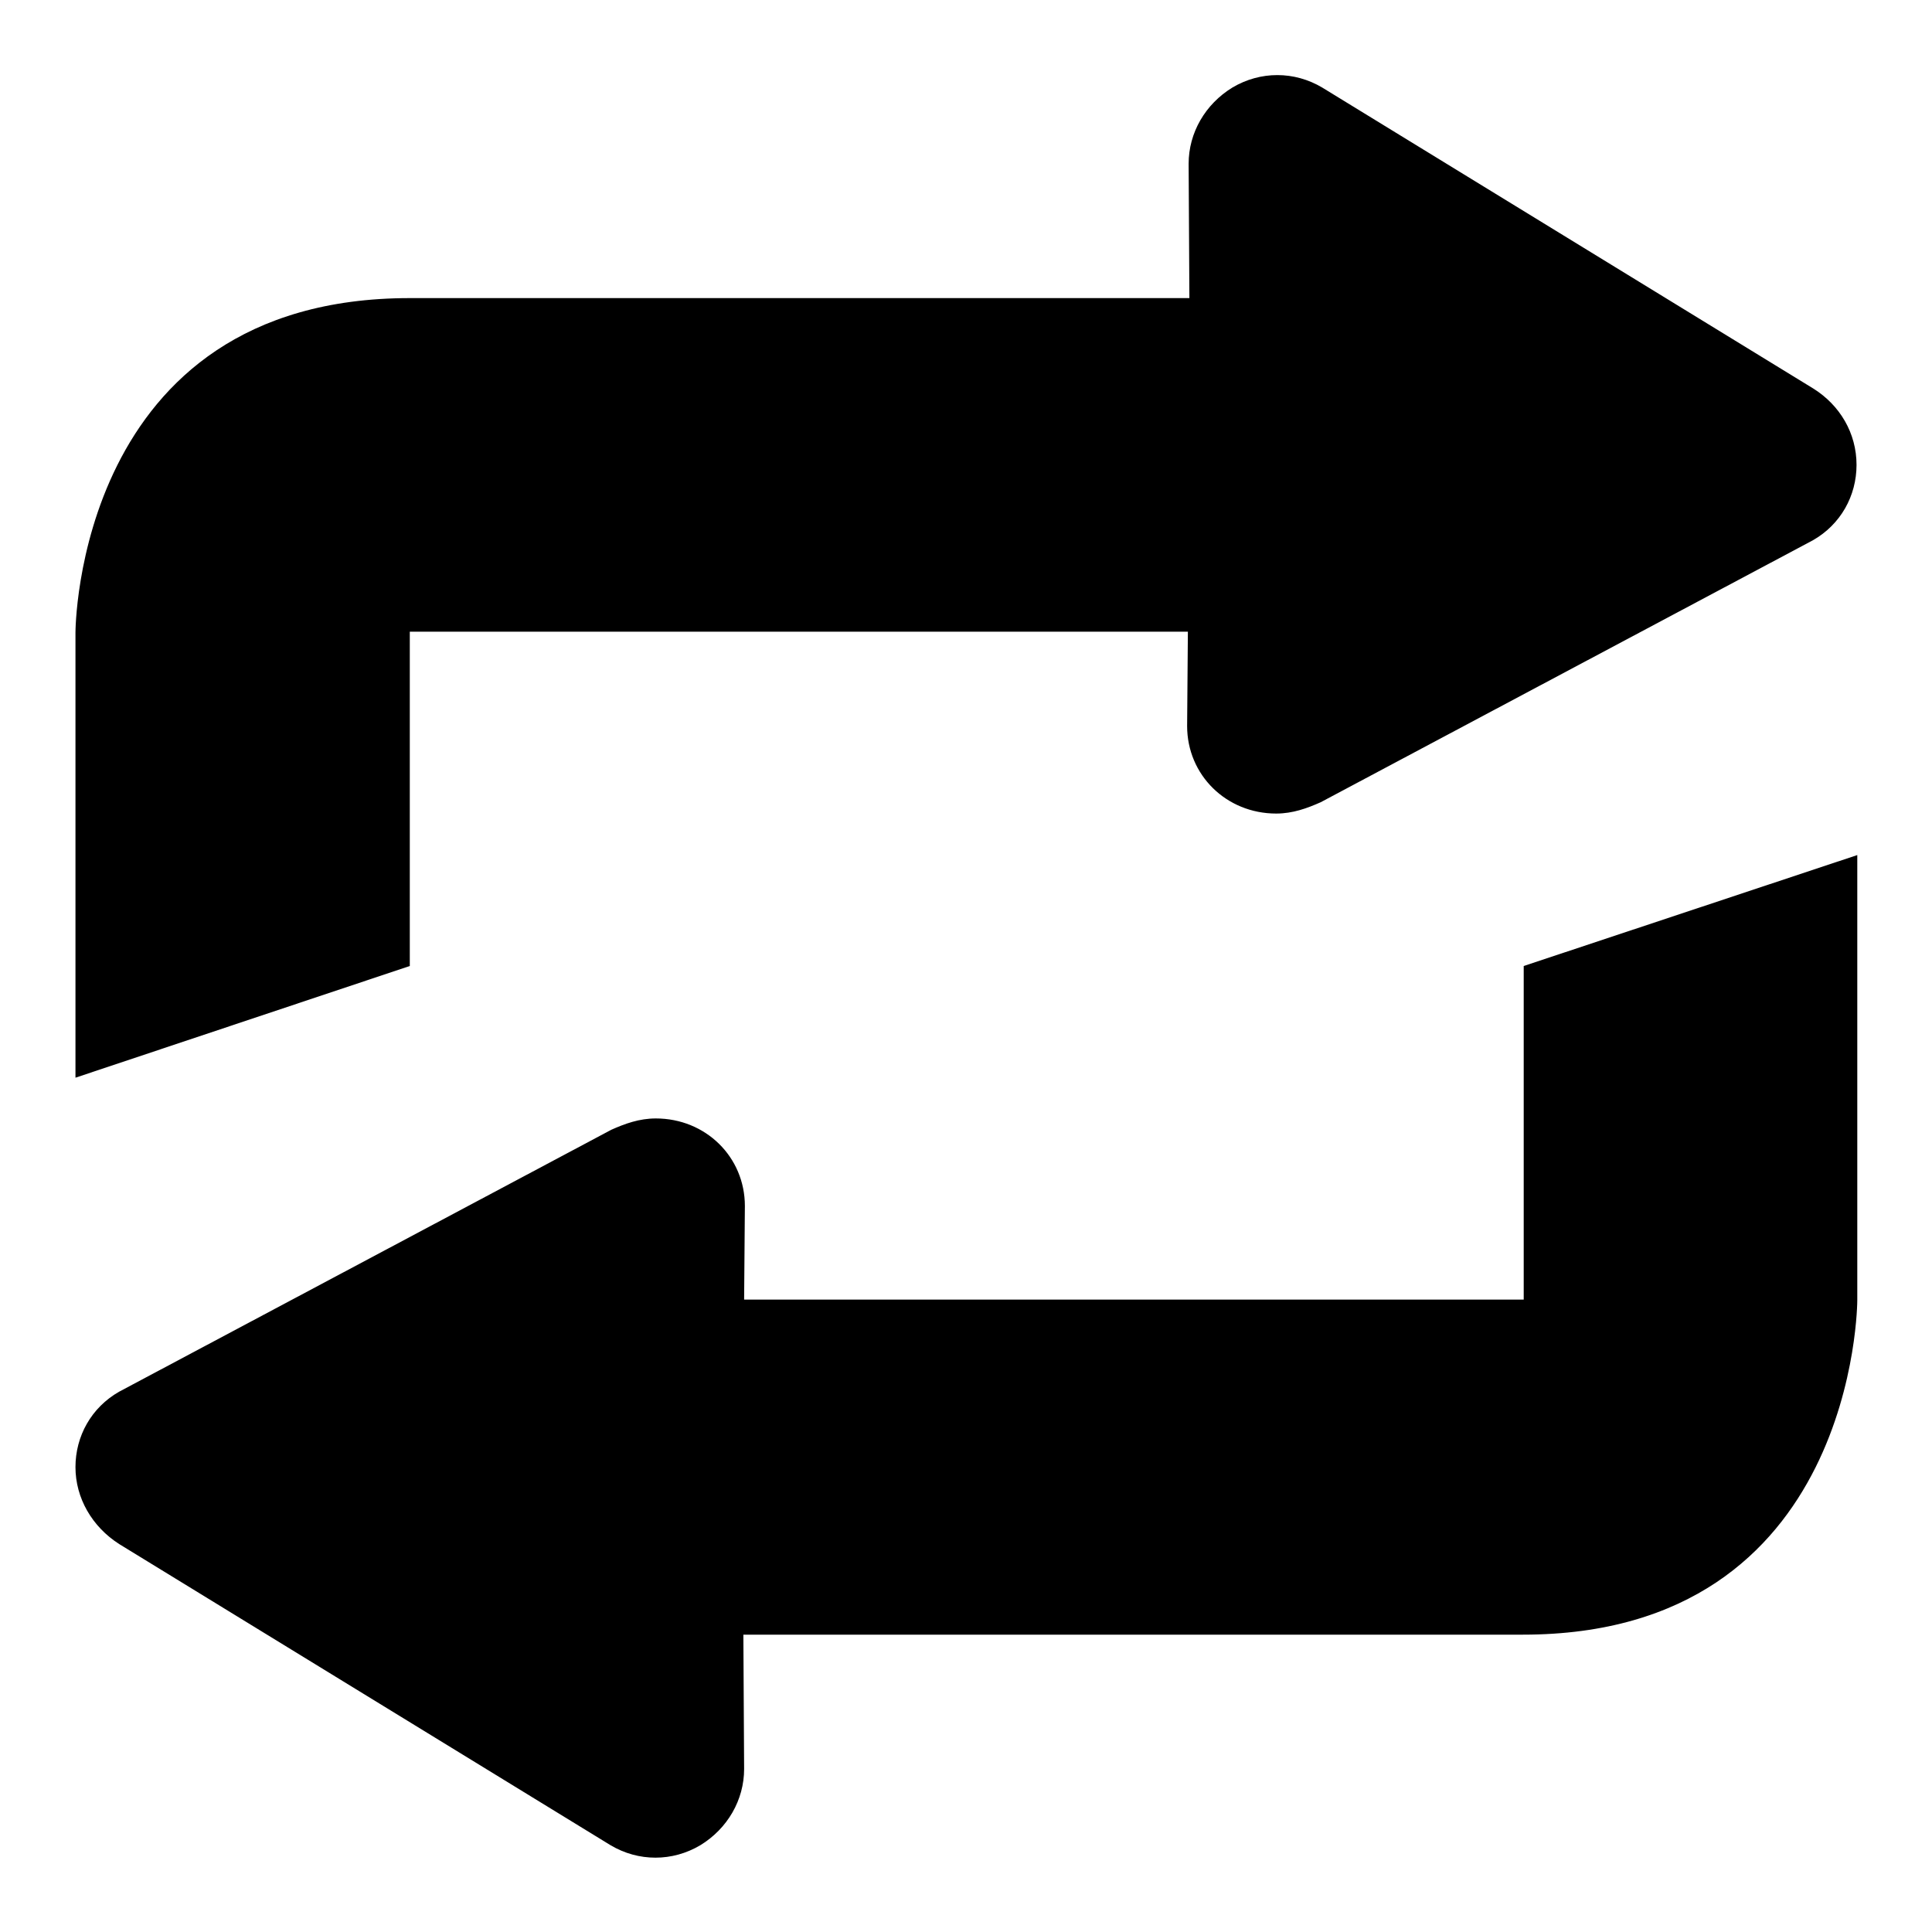
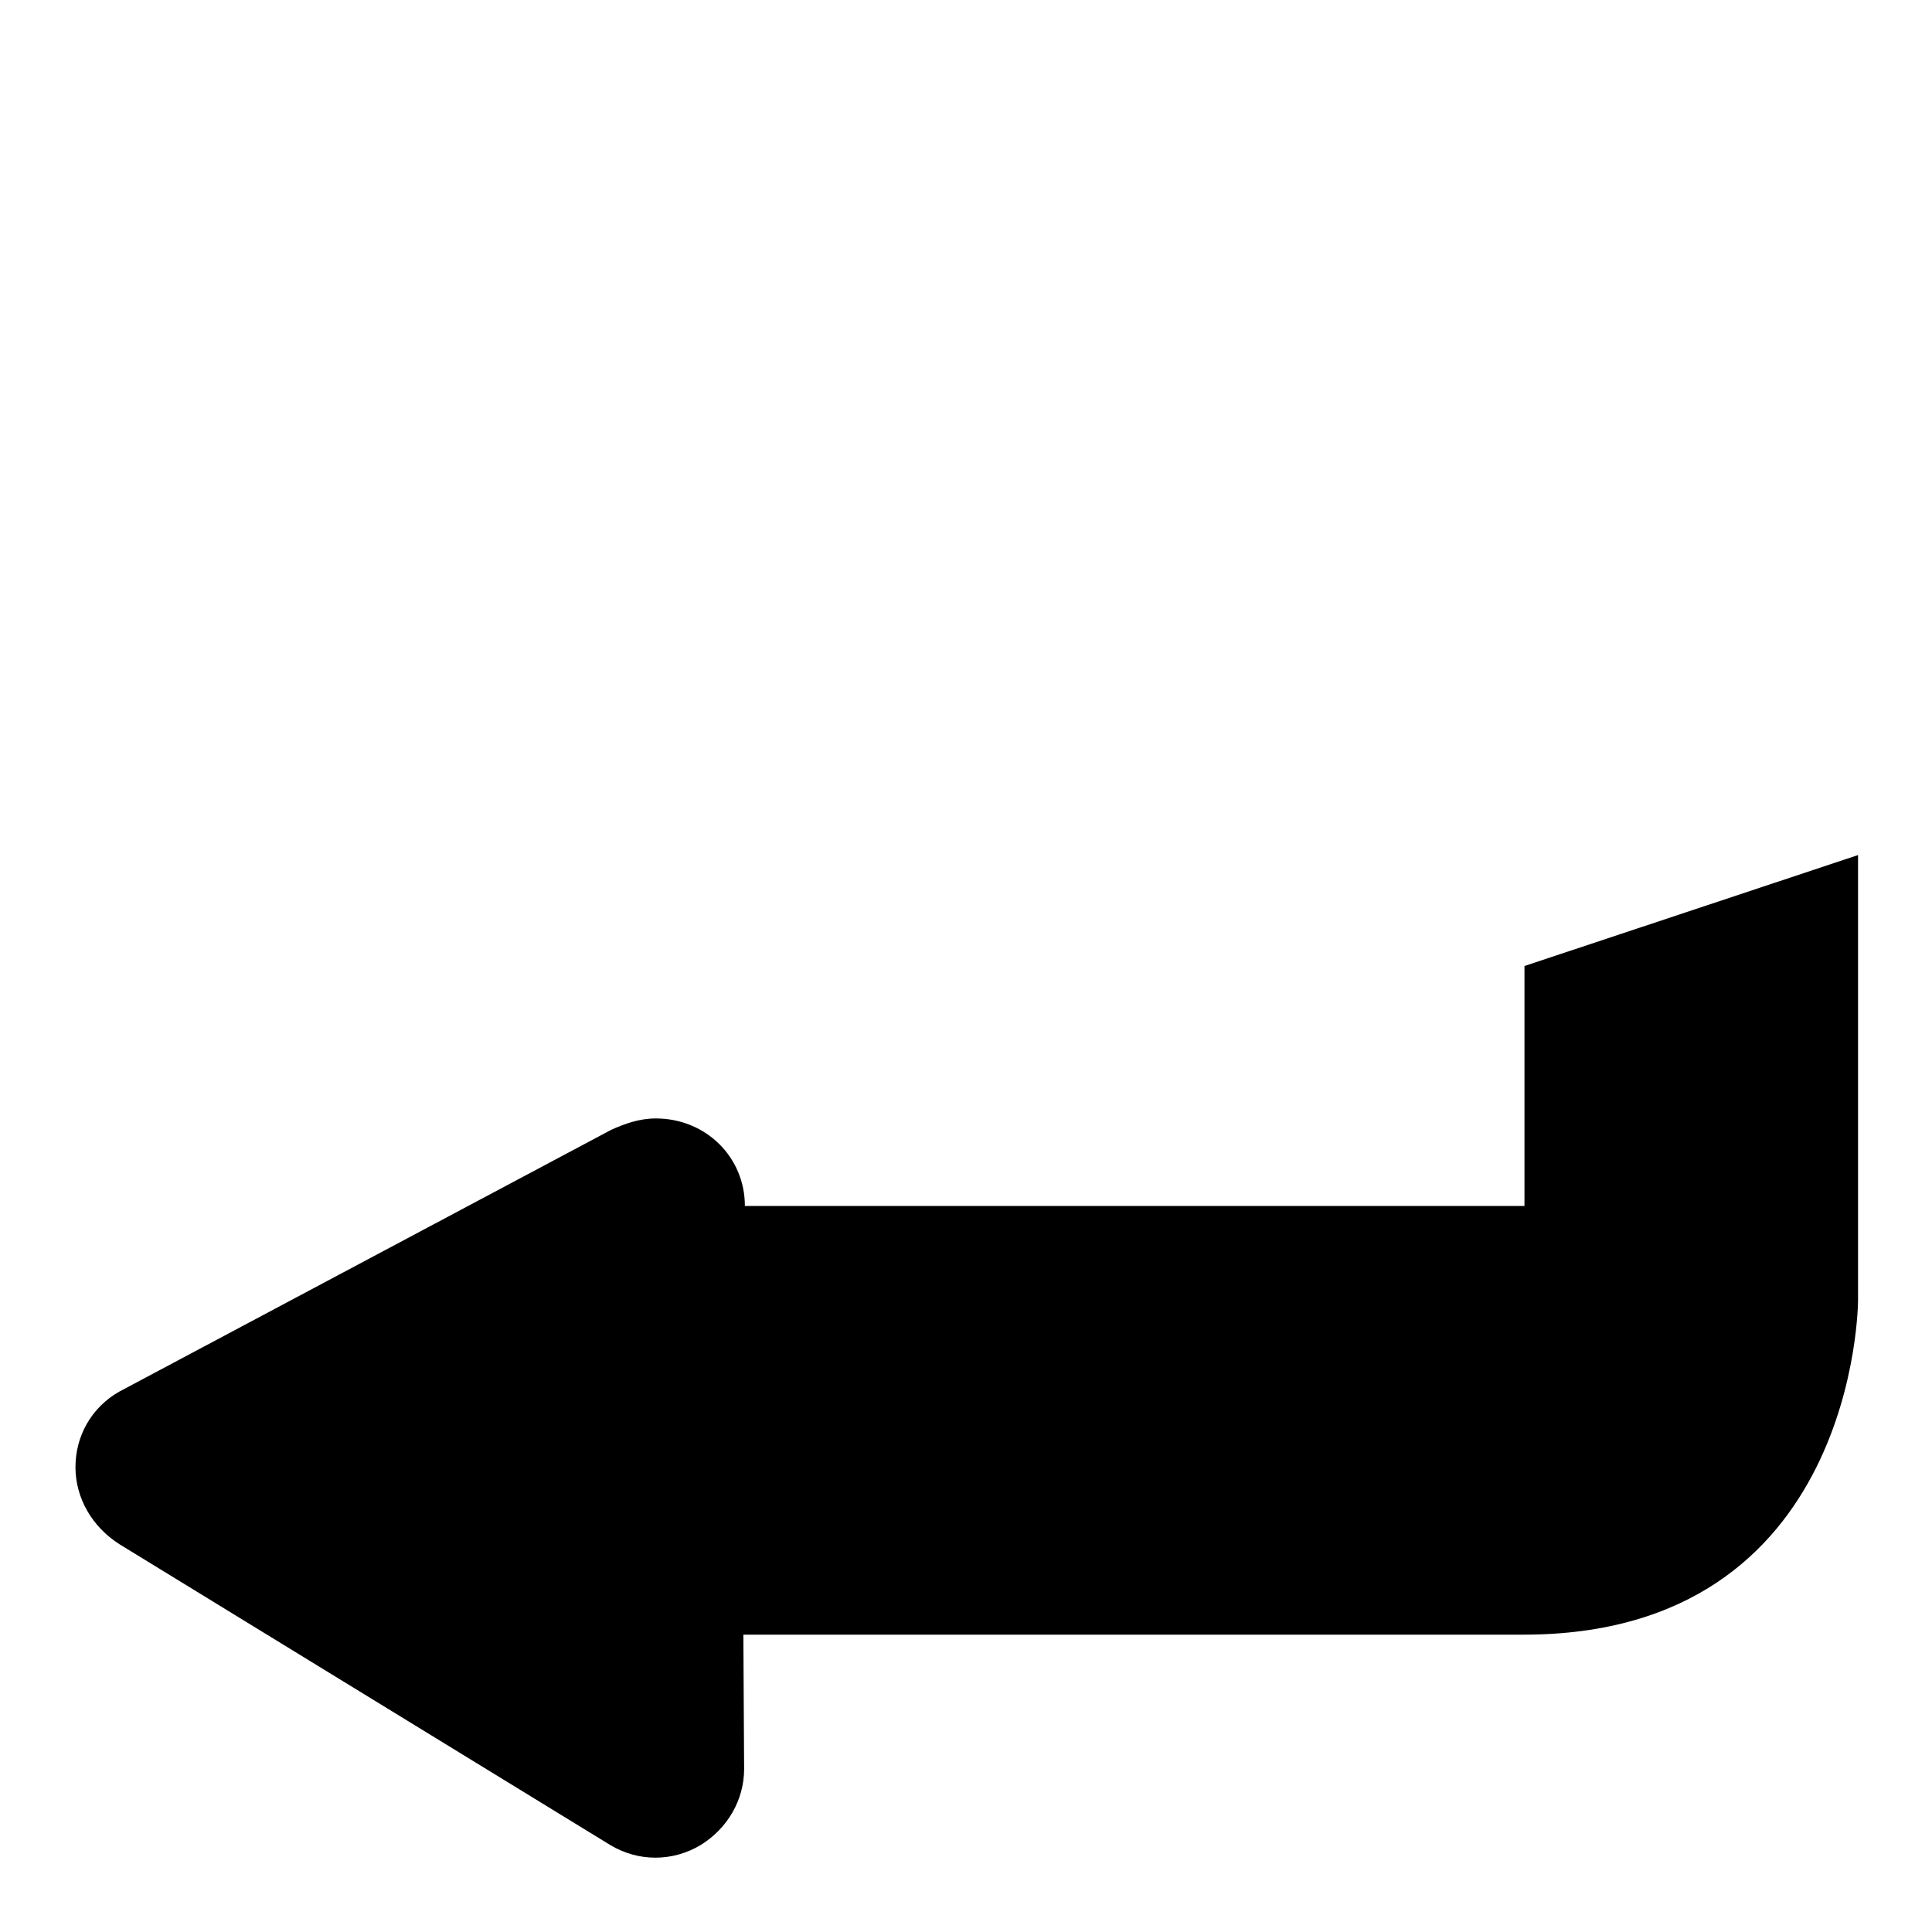
<svg xmlns="http://www.w3.org/2000/svg" version="1.1" x="0px" y="0px" viewBox="0 0 256 256" enable-background="new 0 0 256 256" xml:space="preserve">
  <g>
    <g>
-       <path fill="#000000" d="M10,194.4c0-4.1,2.1-7.9,5.8-10L81,149.7c1.8-0.8,3.7-1.5,5.9-1.5c6.6,0,11.8,5.1,11.8,11.6l-0.1,12.4h103.3V128l44.2-14.7v59c0,0,0,44.3-44.3,44.3H98.5l0.1,17.8c0,4.1-2.2,7.9-5.8,10.1c-3.7,2.2-8.2,2.2-11.9,0l-65.1-39.9C12.2,202.3,10,198.5,10,194.4z" />
-       <path fill="#000000" d="M246,61.6c0,4.1-2.1,7.9-5.8,10L175,106.3c-1.8,0.8-3.7,1.5-5.9,1.5c-6.6,0-11.8-5.1-11.8-11.6l0.1-12.5H54.3V128L10,142.8v-59c0,0,0-44.3,44.3-44.3h103.3l-0.1-17.8c0-4.1,2.2-7.9,5.8-10.1c3.7-2.2,8.2-2.2,11.9,0l65.1,39.9C243.8,53.7,246,57.4,246,61.6z" />
+       <path fill="#000000" d="M10,194.4c0-4.1,2.1-7.9,5.8-10L81,149.7c1.8-0.8,3.7-1.5,5.9-1.5c6.6,0,11.8,5.1,11.8,11.6h103.3V128l44.2-14.7v59c0,0,0,44.3-44.3,44.3H98.5l0.1,17.8c0,4.1-2.2,7.9-5.8,10.1c-3.7,2.2-8.2,2.2-11.9,0l-65.1-39.9C12.2,202.3,10,198.5,10,194.4z" />
    </g>
  </g>
</svg>